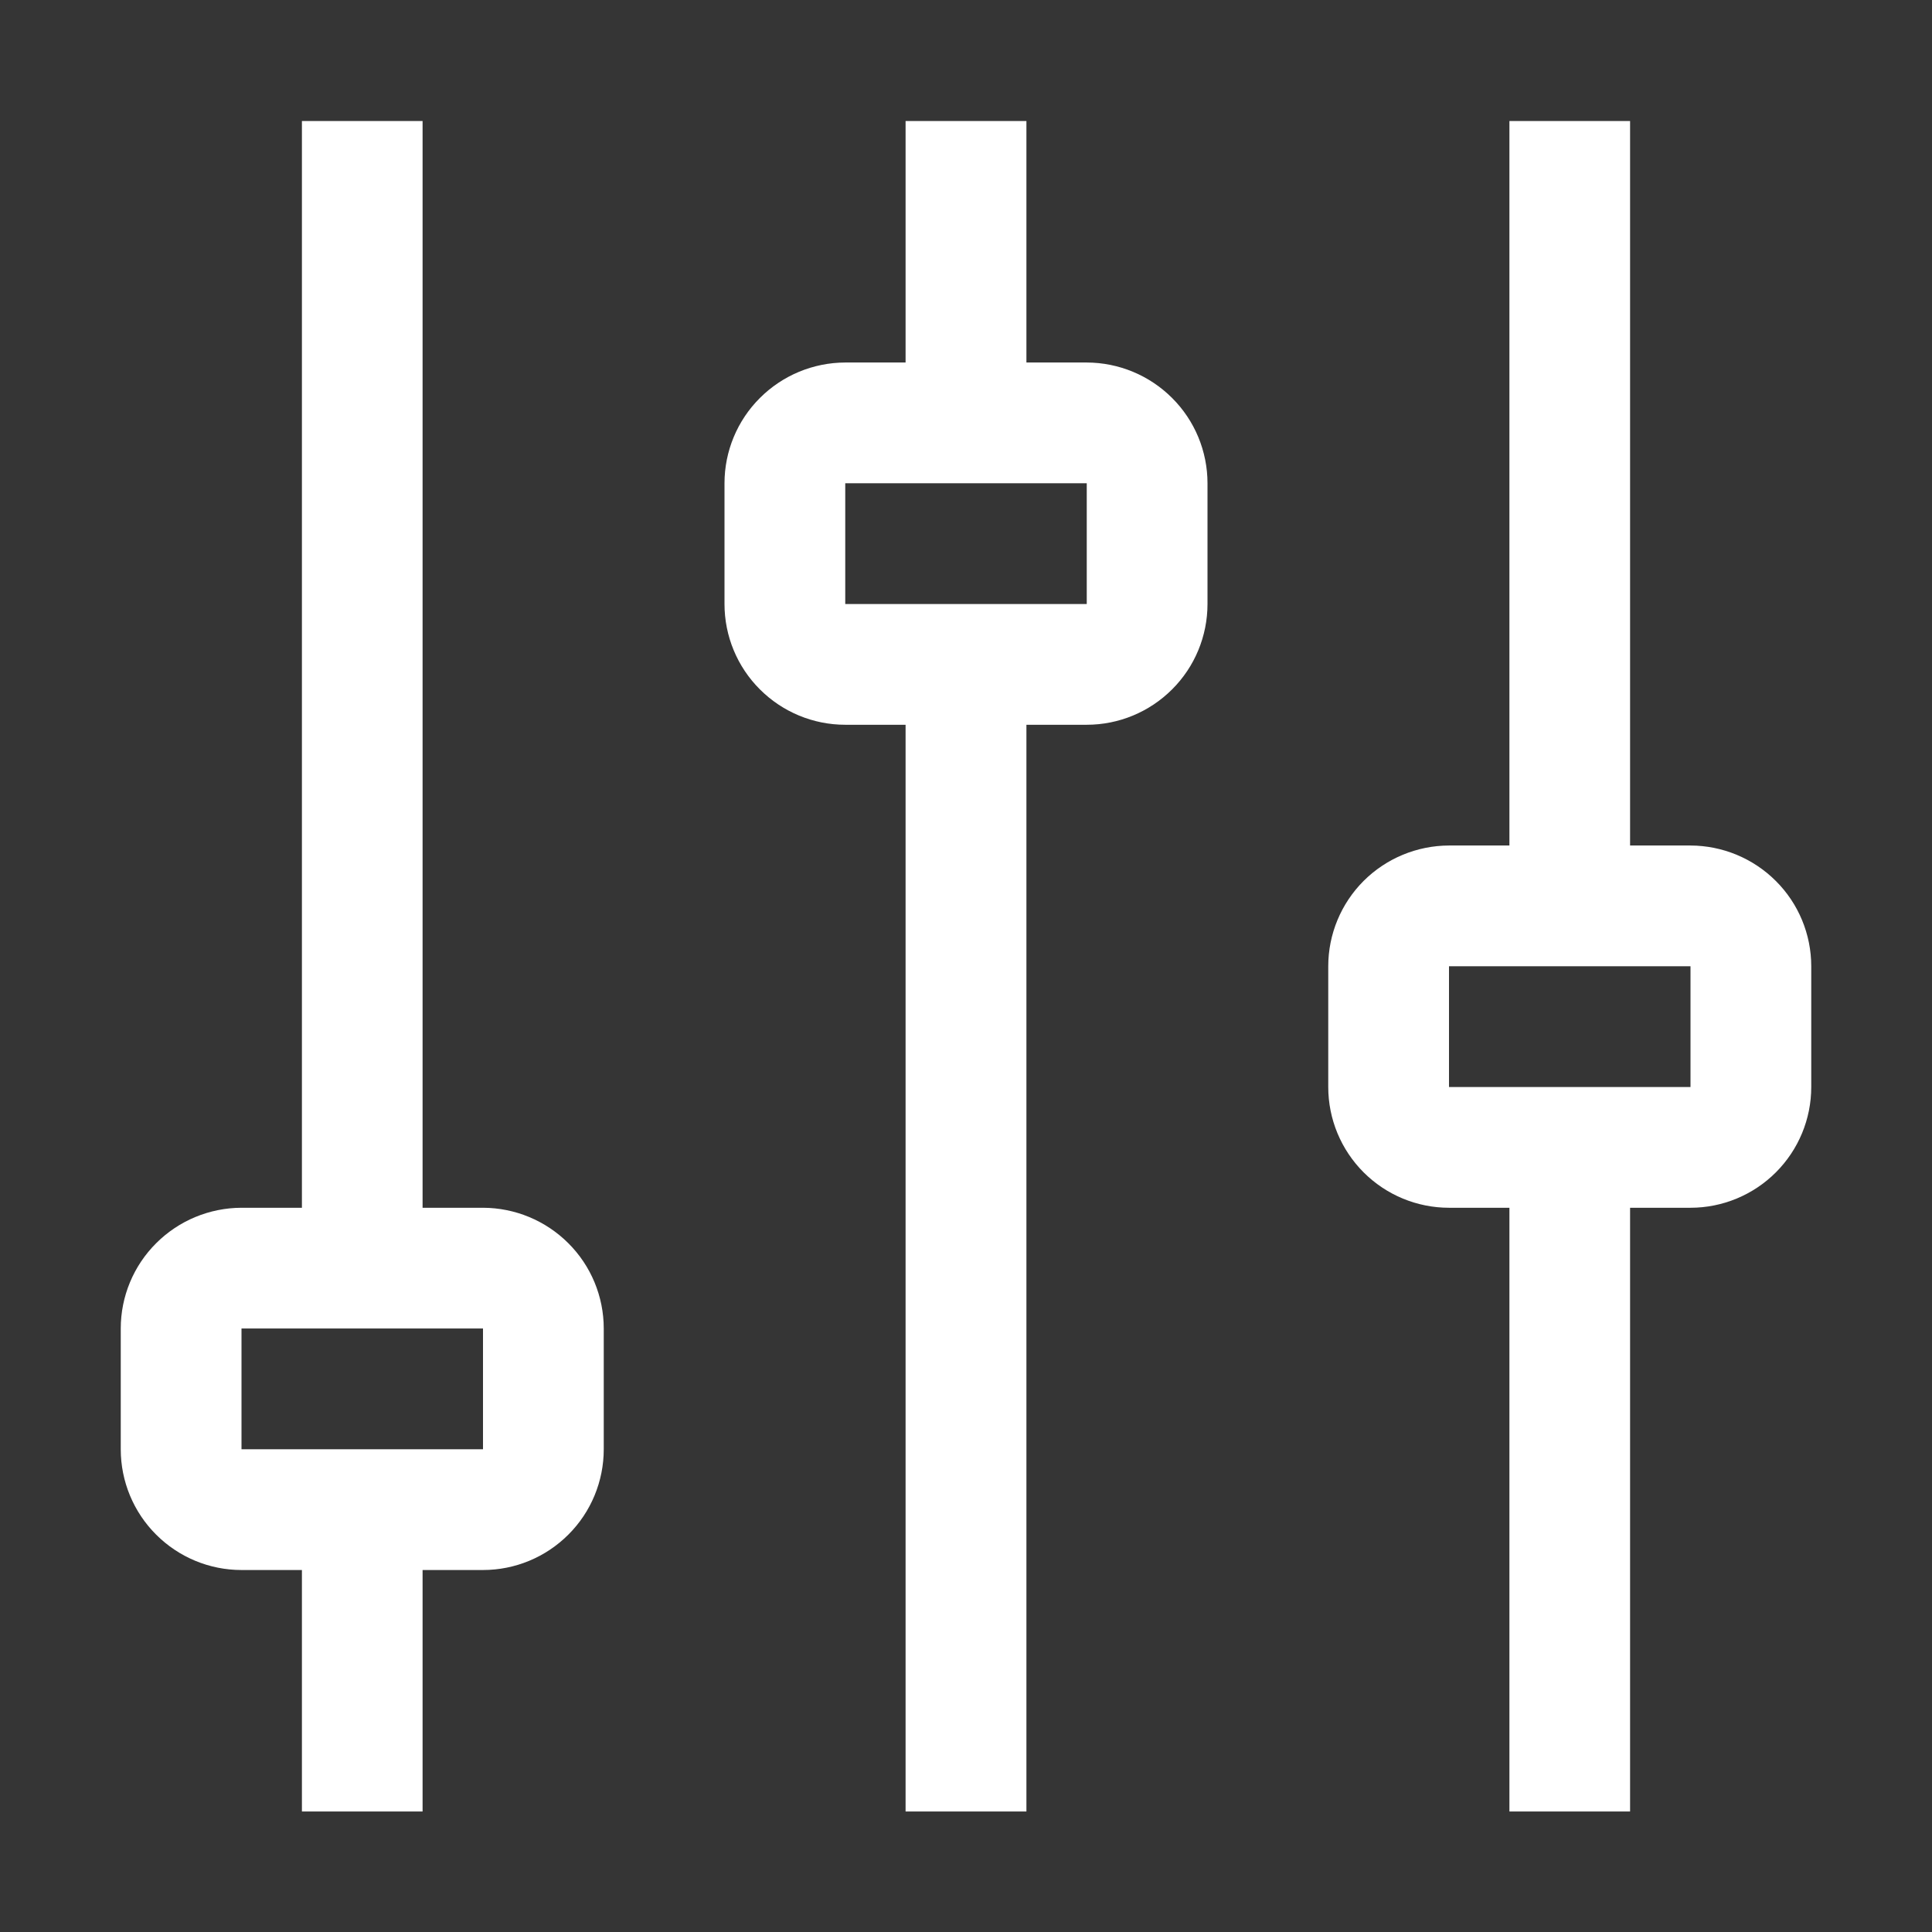
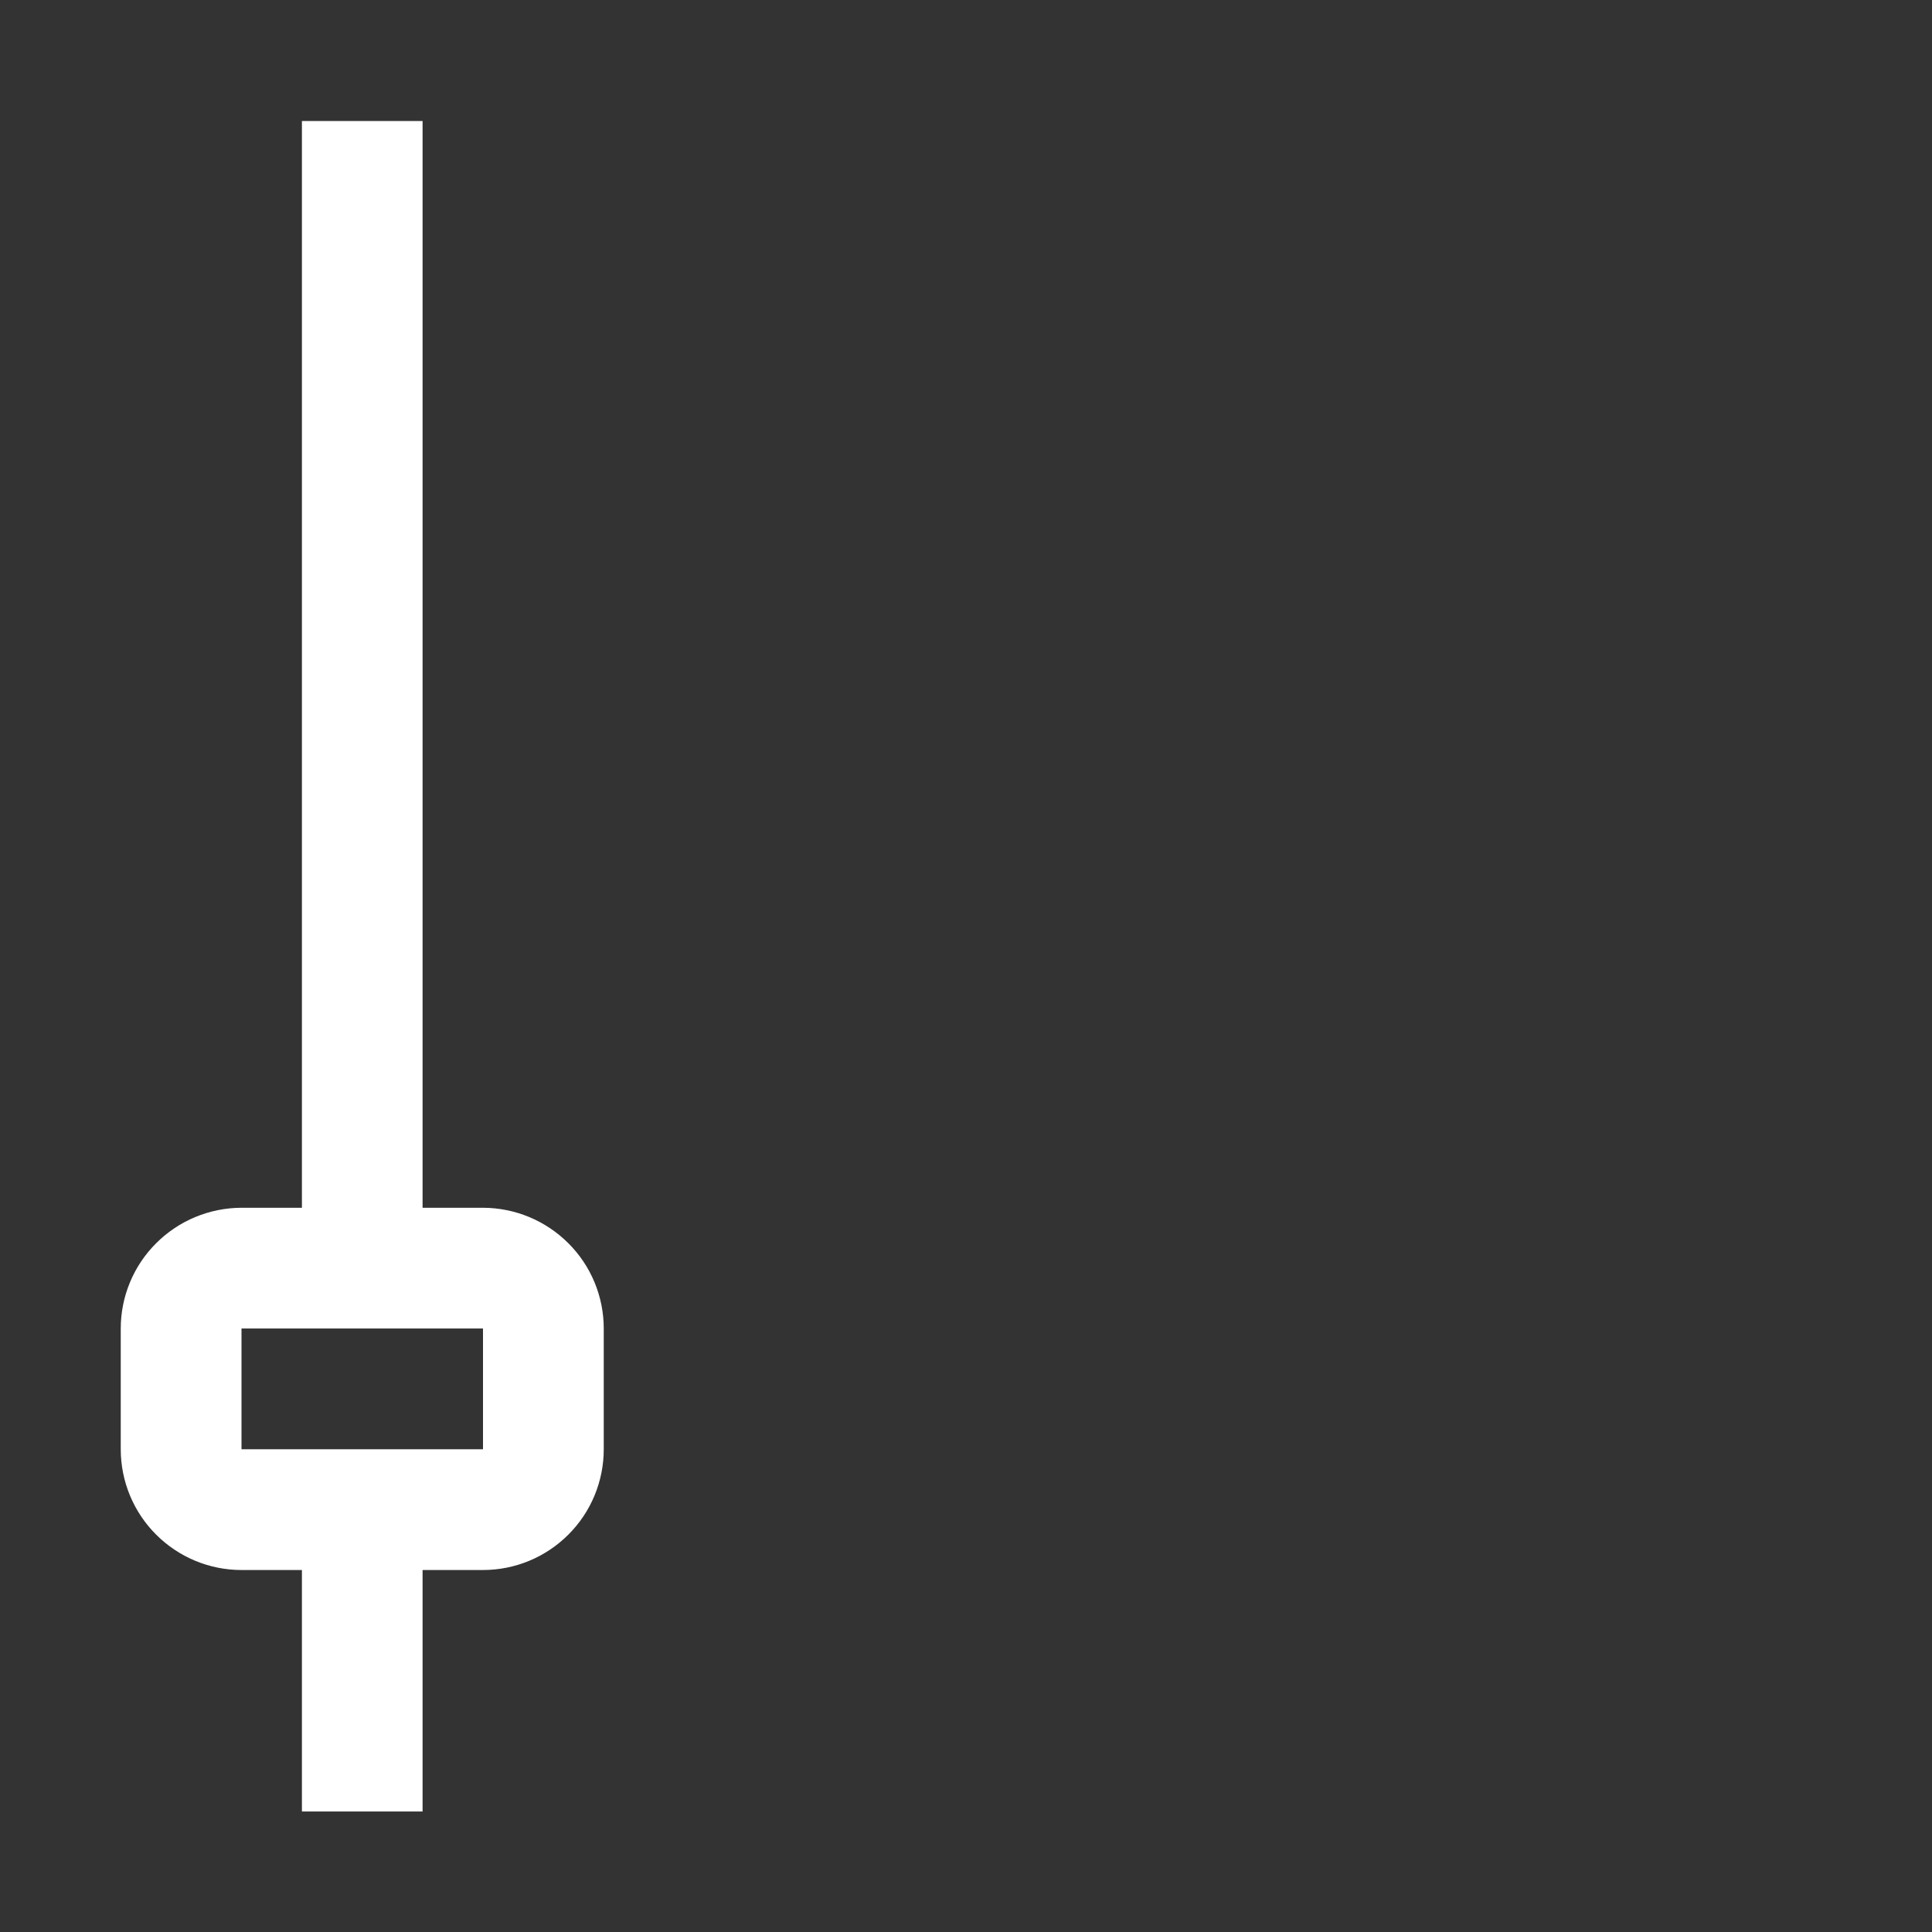
<svg xmlns="http://www.w3.org/2000/svg" width="22" height="22" viewBox="0 0 22 22" fill="none">
  <rect x="0" y="0" width="22" height="22" fill="#333333" stroke="none" />
  <g id="Audio-console">
-     <rect width="22" height="22" fill="white" fill-opacity="0.01" style="mix-blend-mode:multiply" />
    <g id="Vector">
-       <path d="M19.25 9.628H18.562V1.378H17.188V9.628H16.5C16.135 9.629 15.786 9.774 15.528 10.031C15.27 10.289 15.125 10.639 15.125 11.003V12.378C15.125 12.743 15.27 13.092 15.528 13.35C15.786 13.608 16.136 13.753 16.5 13.753H17.188V20.628H18.562V13.753H19.25C19.614 13.753 19.964 13.608 20.222 13.35C20.48 13.092 20.625 12.743 20.625 12.378V11.003C20.625 10.639 20.48 10.289 20.222 10.032C19.964 9.774 19.614 9.629 19.25 9.628ZM19.25 12.378H16.5V11.003H19.25V12.378Z" fill="white" />
-       <path d="M12.375 4.128H11.688V1.378H10.312V4.128H9.625C9.26 4.129 8.911 4.274 8.653 4.532C8.395 4.789 8.25 5.139 8.25 5.503V6.878C8.25 7.243 8.395 7.593 8.653 7.85C8.911 8.108 9.26 8.253 9.625 8.253H10.312V20.628H11.688V8.253H12.375C12.74 8.253 13.089 8.108 13.347 7.85C13.605 7.593 13.75 7.243 13.75 6.878V5.503C13.75 5.139 13.605 4.789 13.347 4.532C13.089 4.274 12.74 4.129 12.375 4.128ZM12.375 6.878H9.625V5.503H12.375V6.878Z" fill="white" />
      <path d="M5.5 13.753H4.812V1.378H3.438V13.753H2.75C2.385 13.754 2.036 13.899 1.778 14.157C1.52 14.414 1.375 14.764 1.375 15.128V16.503C1.375 16.868 1.52 17.218 1.778 17.475C2.036 17.733 2.385 17.878 2.75 17.878H3.438V20.628H4.812V17.878H5.5C5.865 17.878 6.214 17.733 6.472 17.475C6.73 17.218 6.875 16.868 6.875 16.503V15.128C6.875 14.764 6.73 14.414 6.472 14.157C6.214 13.899 5.865 13.754 5.5 13.753ZM5.5 16.503H2.75V15.128H5.5V16.503Z" fill="white" />
    </g>
  </g>
</svg>